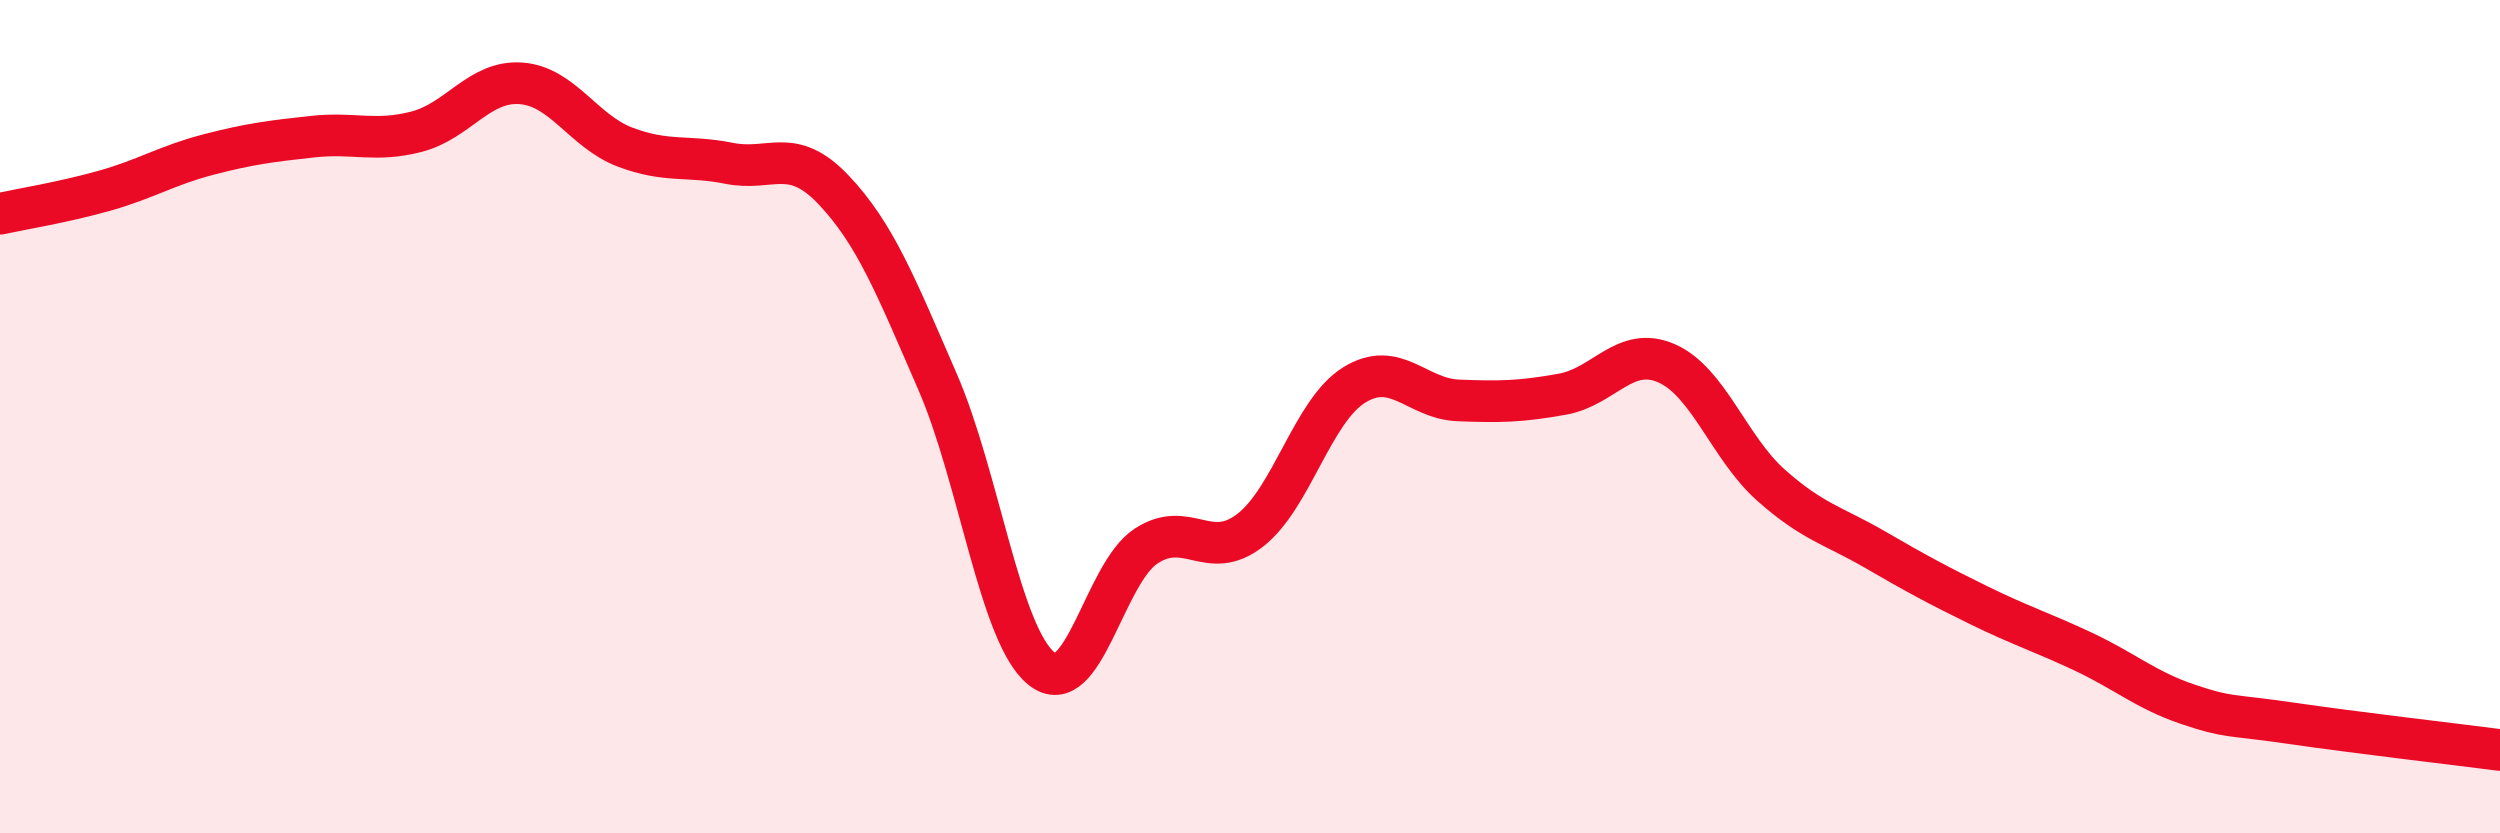
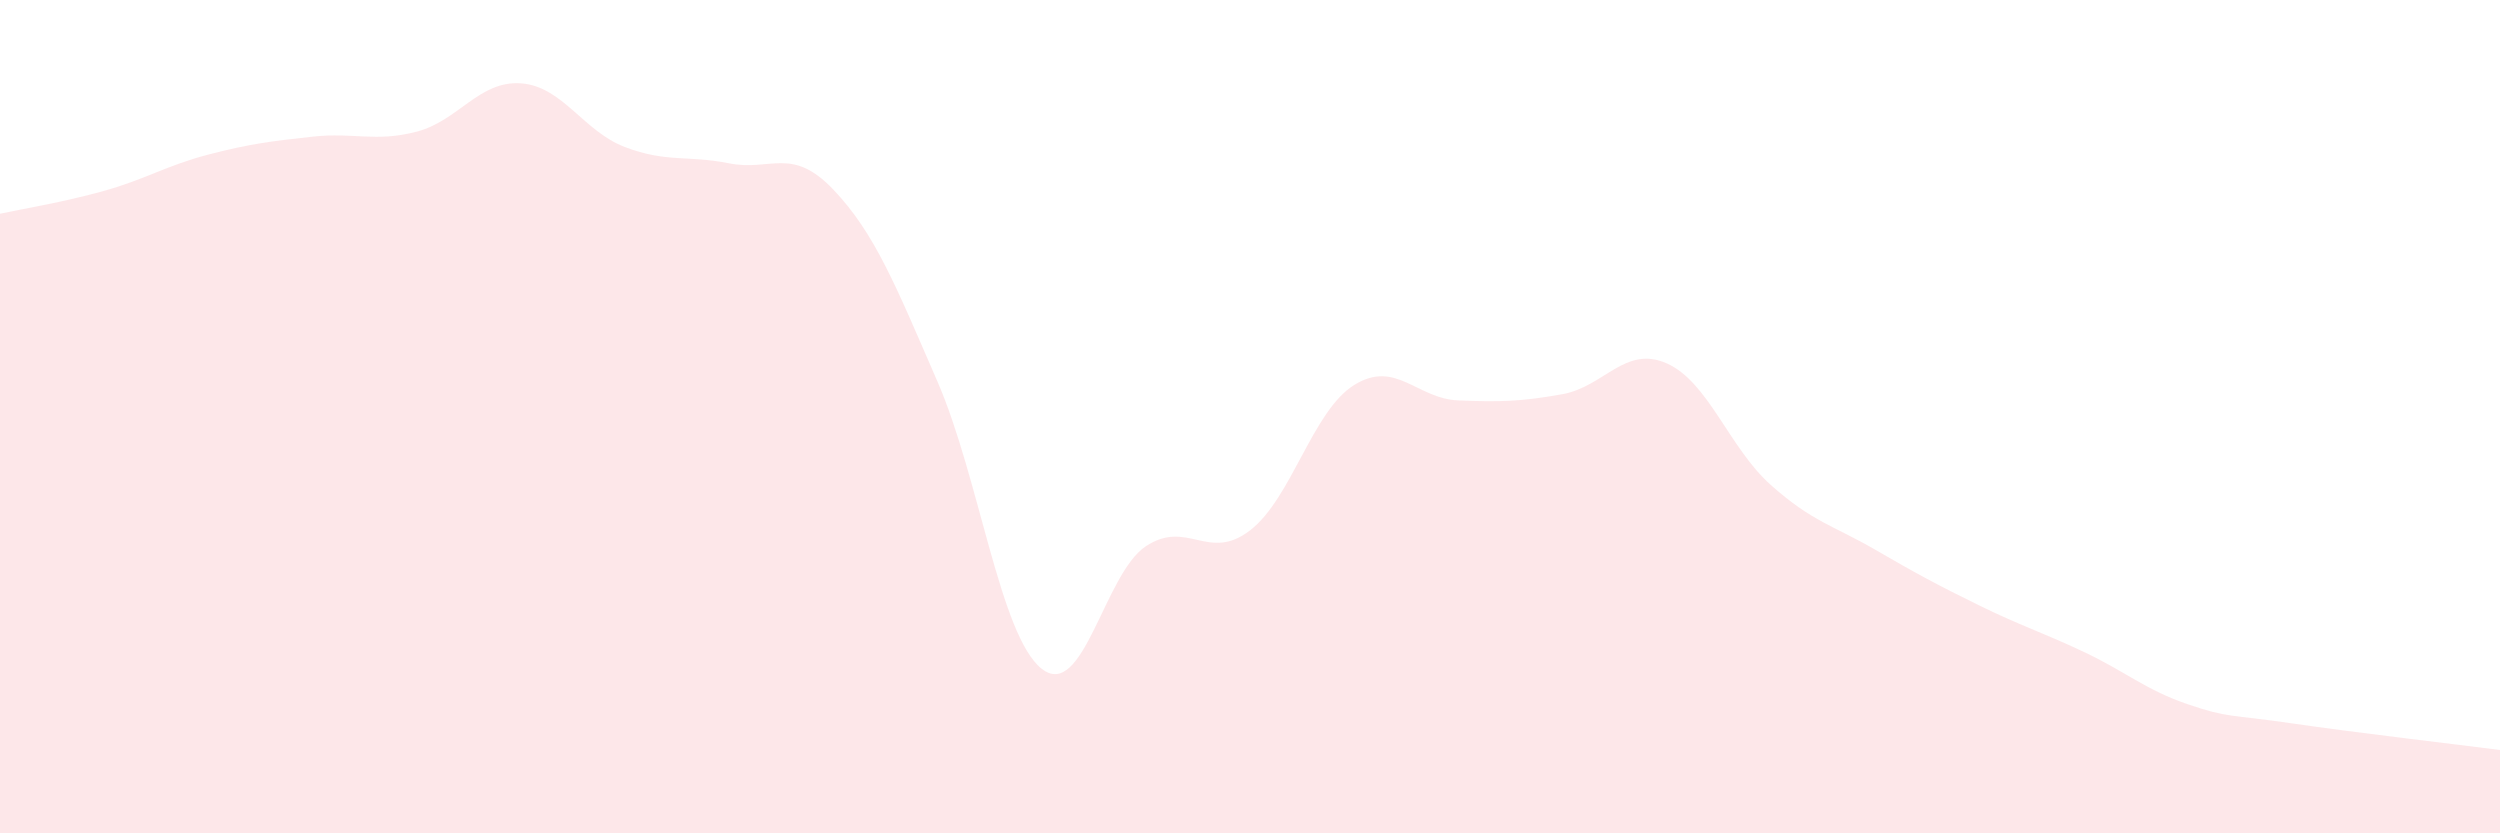
<svg xmlns="http://www.w3.org/2000/svg" width="60" height="20" viewBox="0 0 60 20">
  <path d="M 0,5.13 C 0.5,5.02 1.5,4.86 2.5,4.58 C 3.5,4.3 4,3.97 5,3.71 C 6,3.45 6.5,3.39 7.5,3.28 C 8.5,3.17 9,3.42 10,3.16 C 11,2.9 11.5,1.93 12.5,2 C 13.5,2.07 14,3.15 15,3.53 C 16,3.91 16.5,3.72 17.5,3.92 C 18.5,4.12 19,3.5 20,4.55 C 21,5.6 21.5,6.86 22.5,9.16 C 23.5,11.46 24,15.26 25,16.05 C 26,16.84 26.5,13.77 27.5,13.11 C 28.5,12.45 29,13.5 30,12.73 C 31,11.96 31.5,9.86 32.5,9.24 C 33.5,8.62 34,9.57 35,9.61 C 36,9.65 36.5,9.64 37.5,9.46 C 38.5,9.28 39,8.28 40,8.72 C 41,9.16 41.5,10.75 42.5,11.64 C 43.5,12.53 44,12.61 45,13.19 C 46,13.77 46.5,14.04 47.5,14.53 C 48.5,15.02 49,15.17 50,15.64 C 51,16.11 51.5,16.56 52.5,16.9 C 53.5,17.24 53.5,17.14 55,17.36 C 56.5,17.58 59,17.87 60,18L60 20L0 20Z" fill="#EB0A25" opacity="0.1" stroke-linecap="round" stroke-linejoin="round" />
-   <path d="M 0,5.13 C 0.5,5.02 1.5,4.86 2.5,4.58 C 3.5,4.3 4,3.97 5,3.71 C 6,3.45 6.5,3.39 7.5,3.28 C 8.5,3.17 9,3.42 10,3.16 C 11,2.9 11.5,1.93 12.5,2 C 13.5,2.07 14,3.15 15,3.53 C 16,3.91 16.5,3.72 17.5,3.92 C 18.5,4.12 19,3.5 20,4.55 C 21,5.6 21.5,6.86 22.5,9.16 C 23.5,11.46 24,15.26 25,16.05 C 26,16.84 26.5,13.77 27.5,13.11 C 28.5,12.45 29,13.5 30,12.73 C 31,11.96 31.5,9.86 32.5,9.24 C 33.5,8.62 34,9.57 35,9.61 C 36,9.65 36.5,9.64 37.5,9.46 C 38.5,9.28 39,8.28 40,8.72 C 41,9.16 41.5,10.75 42.5,11.64 C 43.5,12.53 44,12.61 45,13.19 C 46,13.77 46.5,14.04 47.5,14.53 C 48.5,15.02 49,15.17 50,15.64 C 51,16.11 51.5,16.56 52.5,16.9 C 53.5,17.24 53.5,17.14 55,17.36 C 56.5,17.58 59,17.87 60,18" stroke="#EB0A25" stroke-width="1" fill="none" stroke-linecap="round" stroke-linejoin="round" />
</svg>